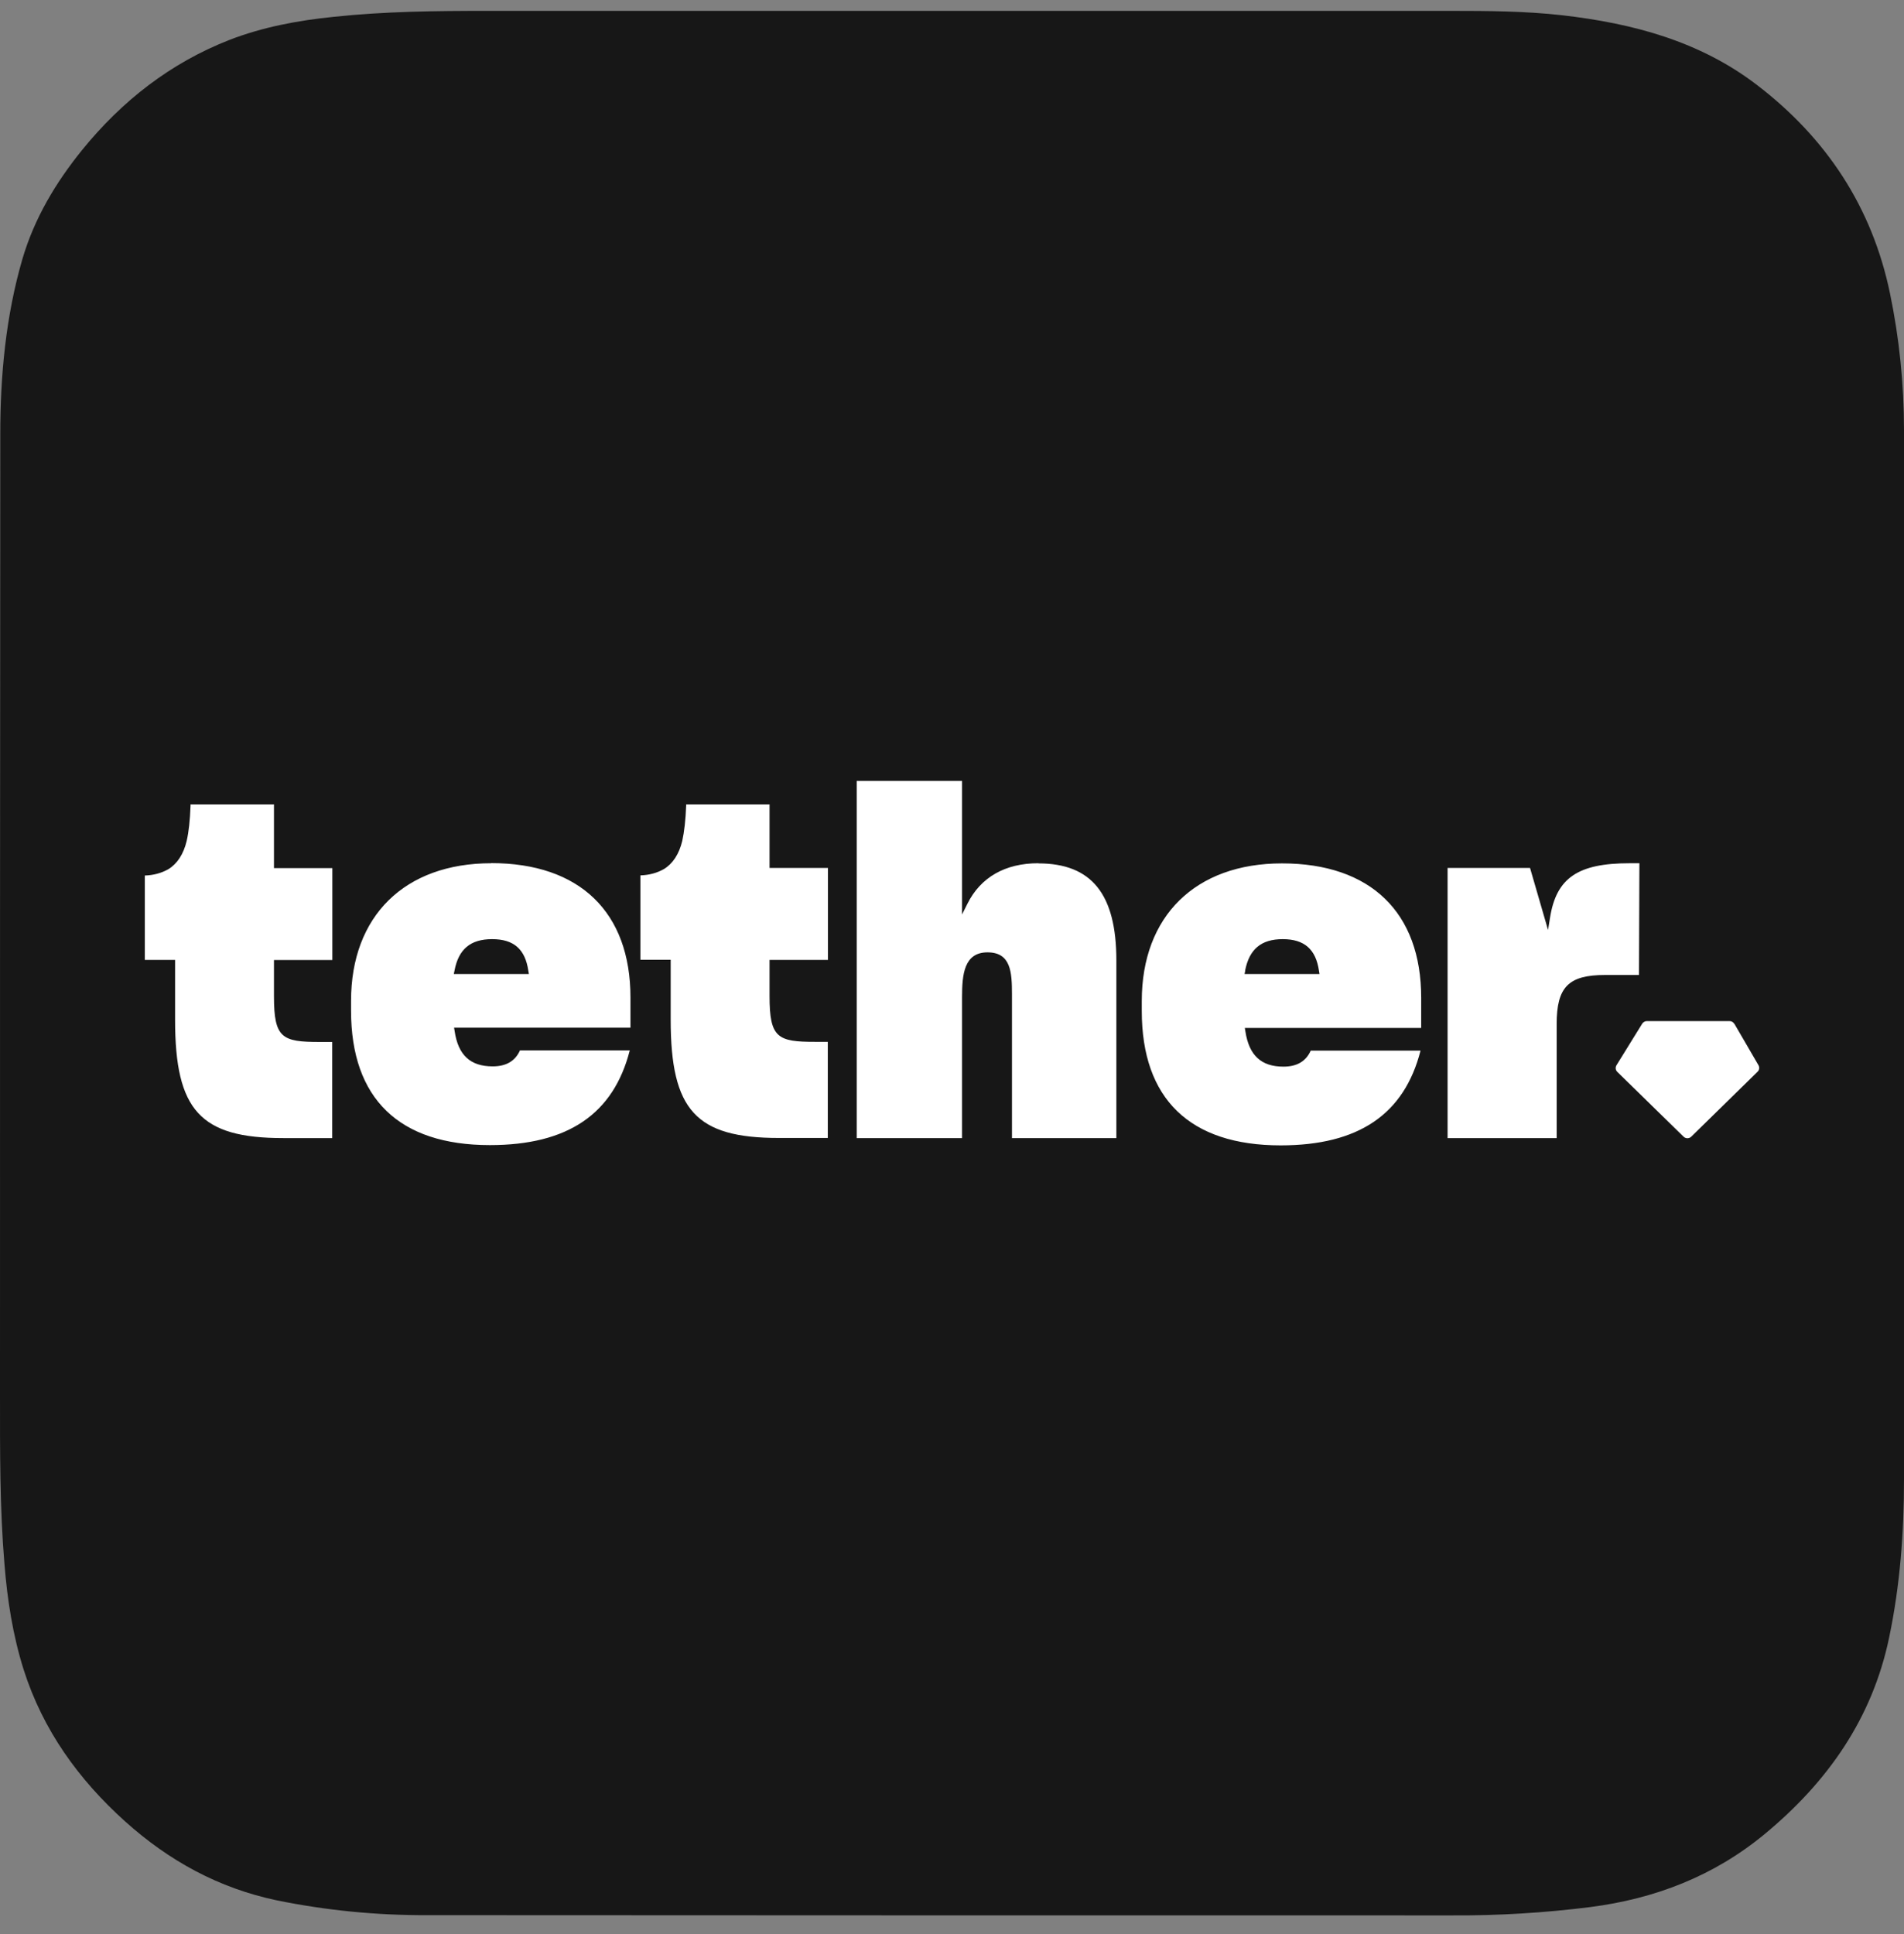
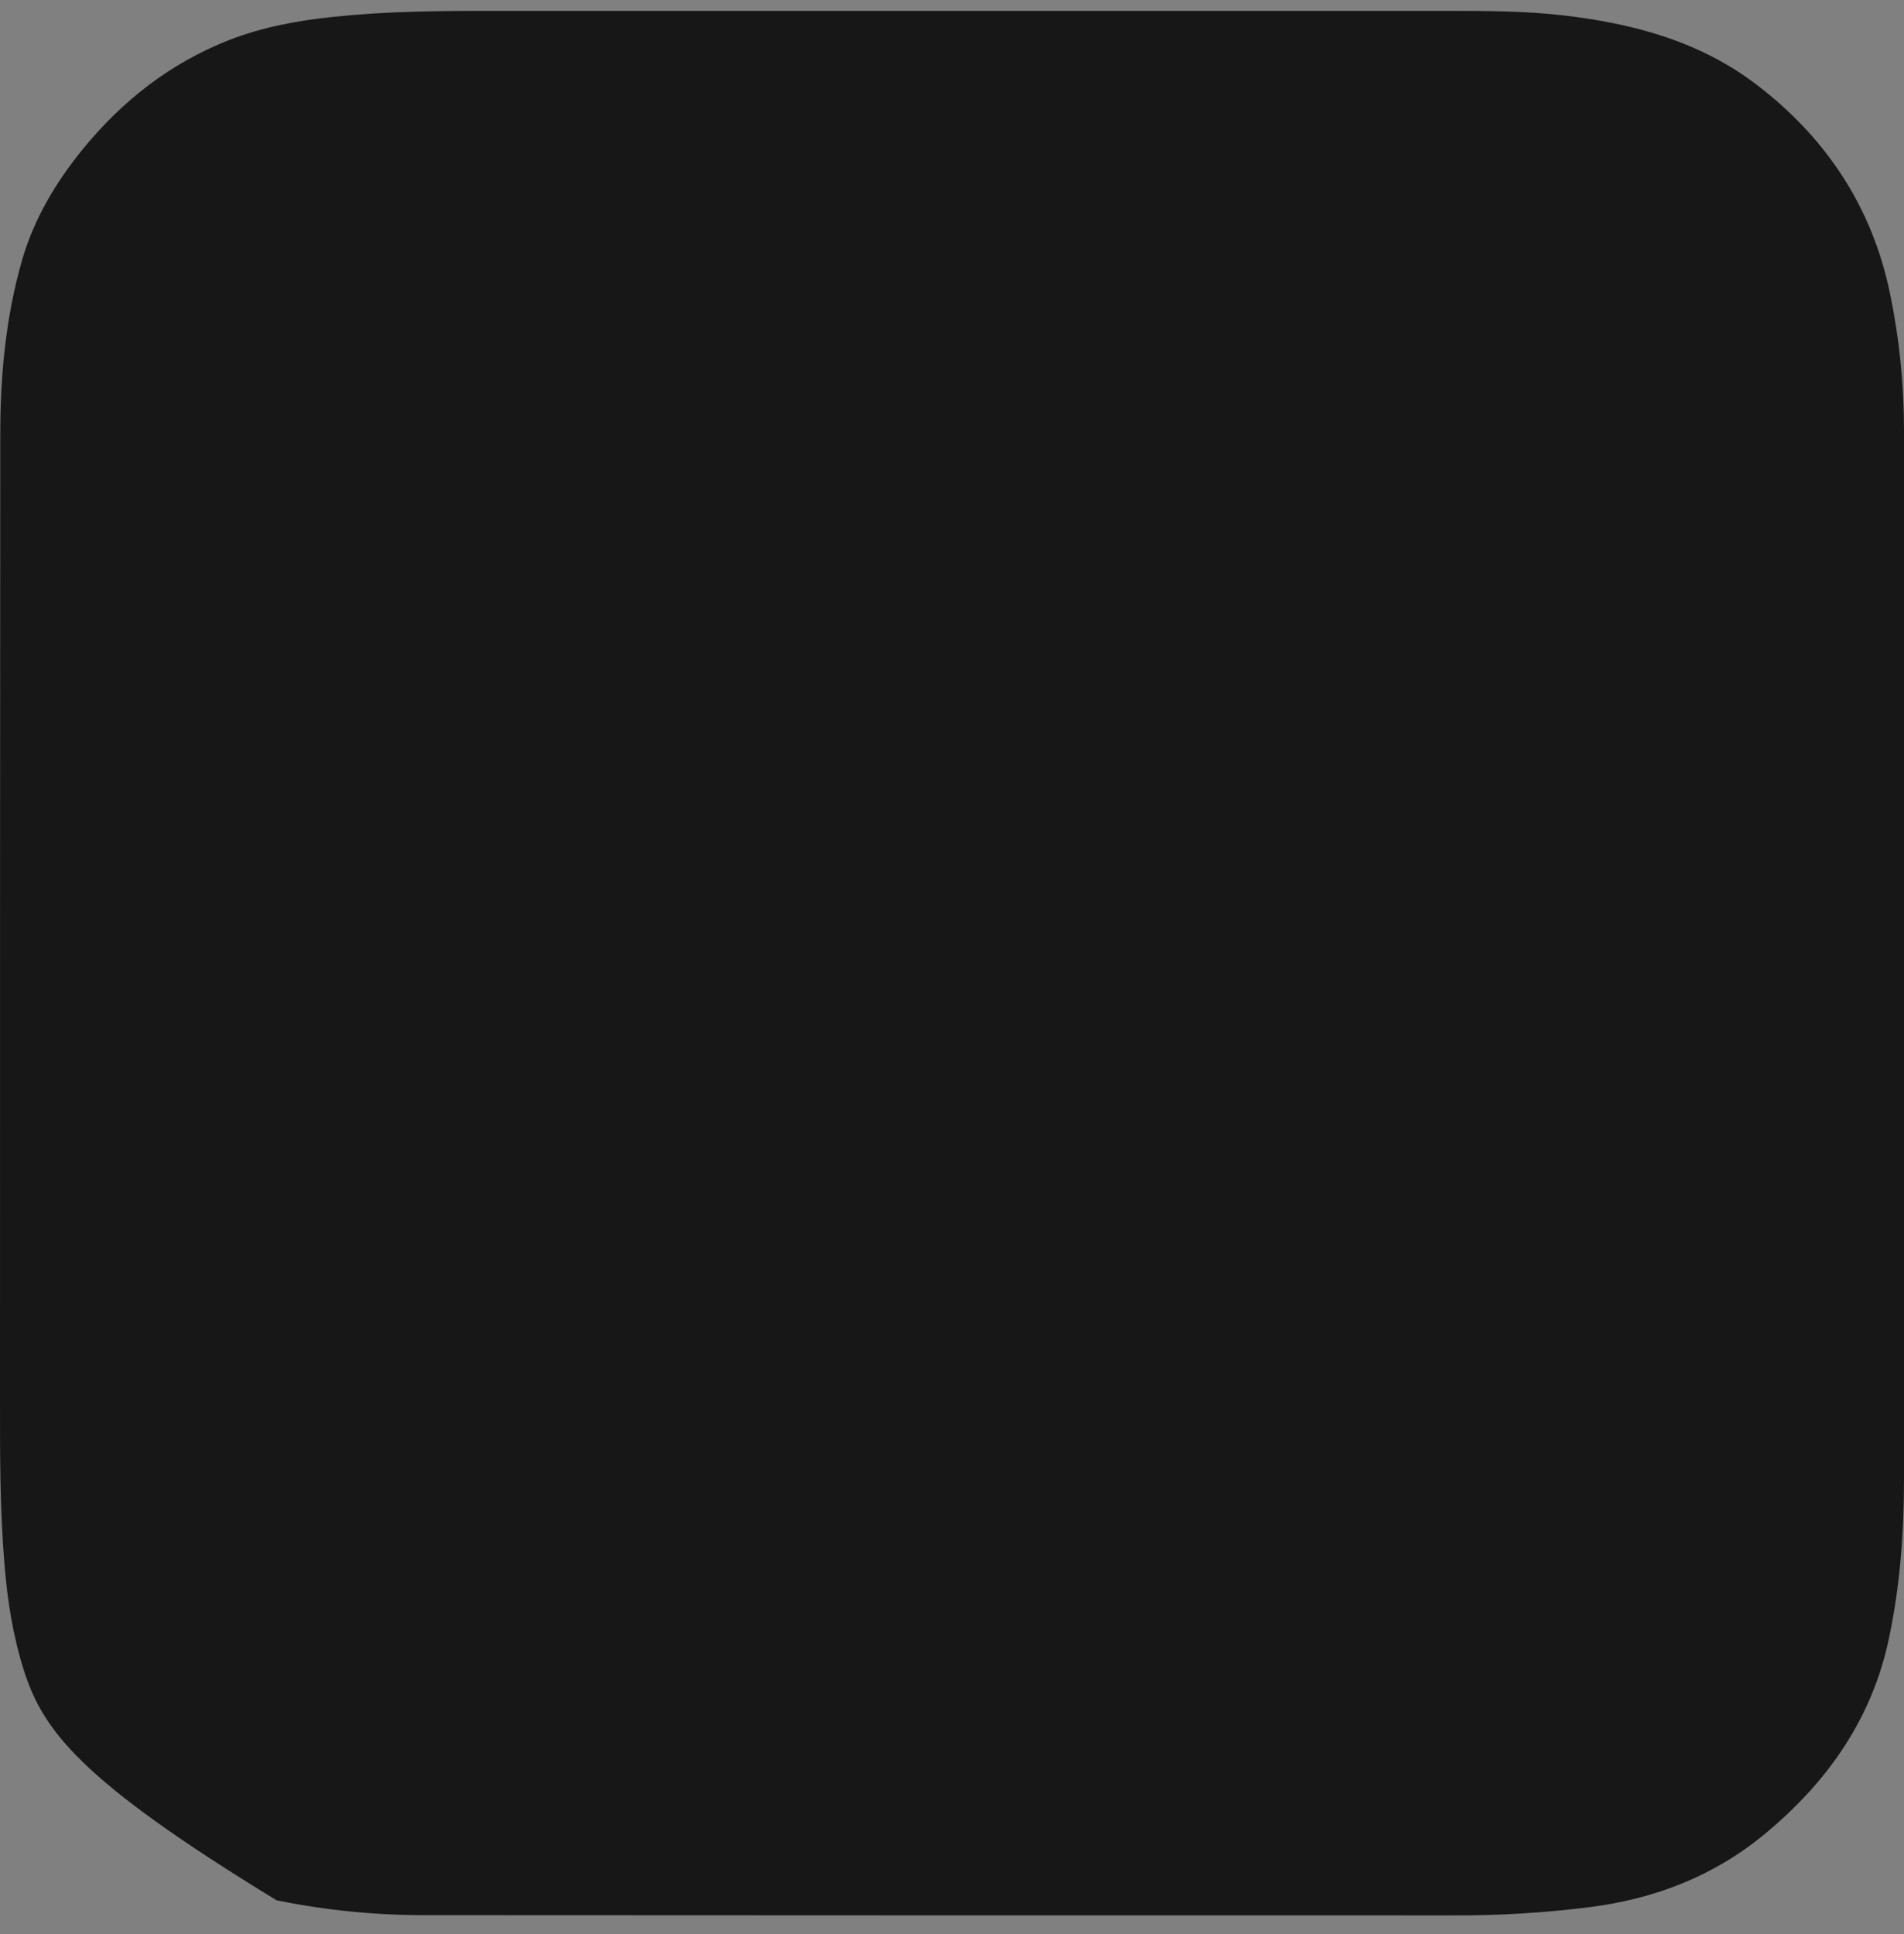
<svg xmlns="http://www.w3.org/2000/svg" width="64" height="65" viewBox="0 0 64 65" fill="none">
  <rect x="0" y="0" width="64" height="65" fill="#808080" stroke="none" />
-   <path d="M64 32.037C64 37.932 64 43.827 64 49.723C64 51.507 63.869 53.274 63.501 55.032C62.933 57.761 61.428 59.895 59.312 61.644C57.606 63.053 55.629 63.814 53.451 64.094C51.921 64.286 50.373 64.382 48.824 64.373C37.34 64.373 25.855 64.373 14.371 64.365C12.665 64.373 10.969 64.207 9.298 63.866C7.347 63.455 5.677 62.537 4.207 61.216C2.642 59.808 1.443 58.146 0.796 56.117C0.429 54.953 0.245 53.764 0.149 52.556C-0.009 50.667 8.74748e-05 48.778 8.74748e-05 46.889C8.74748e-05 36.13 8.80085e-05 25.372 0.009 14.613C0.009 12.619 0.193 10.633 0.752 8.709C1.155 7.336 1.872 6.138 2.764 5.036C4.102 3.391 5.72 2.123 7.706 1.344C8.834 0.907 10.015 0.688 11.213 0.566C12.937 0.382 14.66 0.365 16.383 0.365C27.185 0.365 37.978 0.365 48.772 0.365C50.023 0.365 51.273 0.373 52.516 0.513C54.877 0.785 57.125 1.379 59.049 2.849C61.385 4.633 62.924 6.951 63.528 9.855C63.843 11.368 64 12.916 64 14.456C64 20.325 64 26.176 64 32.037Z" fill="#171717" />
-   <path fill-rule="evenodd" clip-rule="evenodd" d="M34.902 29.012C33.785 29.012 32.962 29.484 32.519 30.372L32.338 30.734V26.245H28.797V38.249H32.338V33.511C32.338 32.75 32.406 32.007 33.193 32.007C33.98 32.007 34.016 32.673 34.016 33.416V38.249H37.525V32.279C37.525 30.05 36.693 29.017 34.902 29.017V29.012ZM16.512 29.012C13.604 29.012 11.8 30.784 11.8 33.638V33.968C11.8 36.922 13.414 38.485 16.466 38.485C19.084 38.485 20.622 37.443 21.169 35.3H17.479C17.316 35.663 17.013 35.839 16.561 35.839C15.806 35.839 15.399 35.459 15.281 34.648L15.263 34.539H21.192V33.525C21.192 30.657 19.487 29.008 16.512 29.008V29.012ZM15.254 32.736L15.277 32.623C15.413 31.898 15.815 31.563 16.543 31.563C17.271 31.563 17.655 31.903 17.759 32.627L17.778 32.736H15.259H15.254ZM38.379 33.642C38.379 30.788 40.184 29.017 43.091 29.017C46.067 29.017 47.771 30.662 47.771 33.534V34.548H41.843L41.861 34.657C41.983 35.468 42.39 35.848 43.141 35.848C43.593 35.848 43.896 35.672 44.059 35.309H47.749C47.202 37.452 45.664 38.494 43.046 38.494C39.994 38.494 38.379 36.931 38.379 33.977V33.647V33.642ZM41.857 32.623L41.834 32.736H44.353L44.335 32.627C44.231 31.903 43.842 31.563 43.118 31.563C42.395 31.563 41.992 31.898 41.852 32.623H41.857ZM55.106 29.012H54.776C53.039 29.012 52.316 29.506 52.103 30.834L52.035 31.255L51.43 29.171H48.658V38.249H52.325V34.417C52.325 33.171 52.723 32.768 53.953 32.768H55.092L55.106 29.012ZM58.298 34.408L59.108 35.799C59.148 35.871 59.139 35.962 59.076 36.021L56.851 38.2C56.779 38.272 56.661 38.272 56.589 38.2L54.364 36.025C54.301 35.966 54.292 35.871 54.337 35.799L55.201 34.403C55.237 34.349 55.296 34.317 55.359 34.317H58.136C58.203 34.317 58.262 34.353 58.294 34.408H58.298ZM9.204 27.033H6.405V27.074C6.387 27.567 6.346 27.957 6.274 28.265C6.17 28.704 5.957 29.031 5.659 29.212C5.428 29.343 5.161 29.416 4.868 29.425V32.261H5.885V34.272C5.885 37.321 6.735 38.249 9.521 38.249H11.167V35.019H10.742C9.48 35.019 9.209 34.888 9.209 33.484V32.265H11.171V29.176H9.209V27.037L9.204 27.033ZM23.068 27.033H25.867V29.171H27.83V32.261H25.867V33.479C25.867 34.883 26.139 35.015 27.4 35.015H27.825V38.245H26.179C23.394 38.245 22.544 37.316 22.544 34.267V32.256H21.526V29.42C21.82 29.411 22.087 29.339 22.318 29.207C22.616 29.026 22.828 28.7 22.933 28.261C23 27.953 23.046 27.563 23.064 27.074V27.028L23.068 27.033Z" fill="white" />
+   <path d="M64 32.037C64 37.932 64 43.827 64 49.723C64 51.507 63.869 53.274 63.501 55.032C62.933 57.761 61.428 59.895 59.312 61.644C57.606 63.053 55.629 63.814 53.451 64.094C51.921 64.286 50.373 64.382 48.824 64.373C37.34 64.373 25.855 64.373 14.371 64.365C12.665 64.373 10.969 64.207 9.298 63.866C2.642 59.808 1.443 58.146 0.796 56.117C0.429 54.953 0.245 53.764 0.149 52.556C-0.009 50.667 8.74748e-05 48.778 8.74748e-05 46.889C8.74748e-05 36.13 8.80085e-05 25.372 0.009 14.613C0.009 12.619 0.193 10.633 0.752 8.709C1.155 7.336 1.872 6.138 2.764 5.036C4.102 3.391 5.72 2.123 7.706 1.344C8.834 0.907 10.015 0.688 11.213 0.566C12.937 0.382 14.66 0.365 16.383 0.365C27.185 0.365 37.978 0.365 48.772 0.365C50.023 0.365 51.273 0.373 52.516 0.513C54.877 0.785 57.125 1.379 59.049 2.849C61.385 4.633 62.924 6.951 63.528 9.855C63.843 11.368 64 12.916 64 14.456C64 20.325 64 26.176 64 32.037Z" fill="#171717" />
</svg>